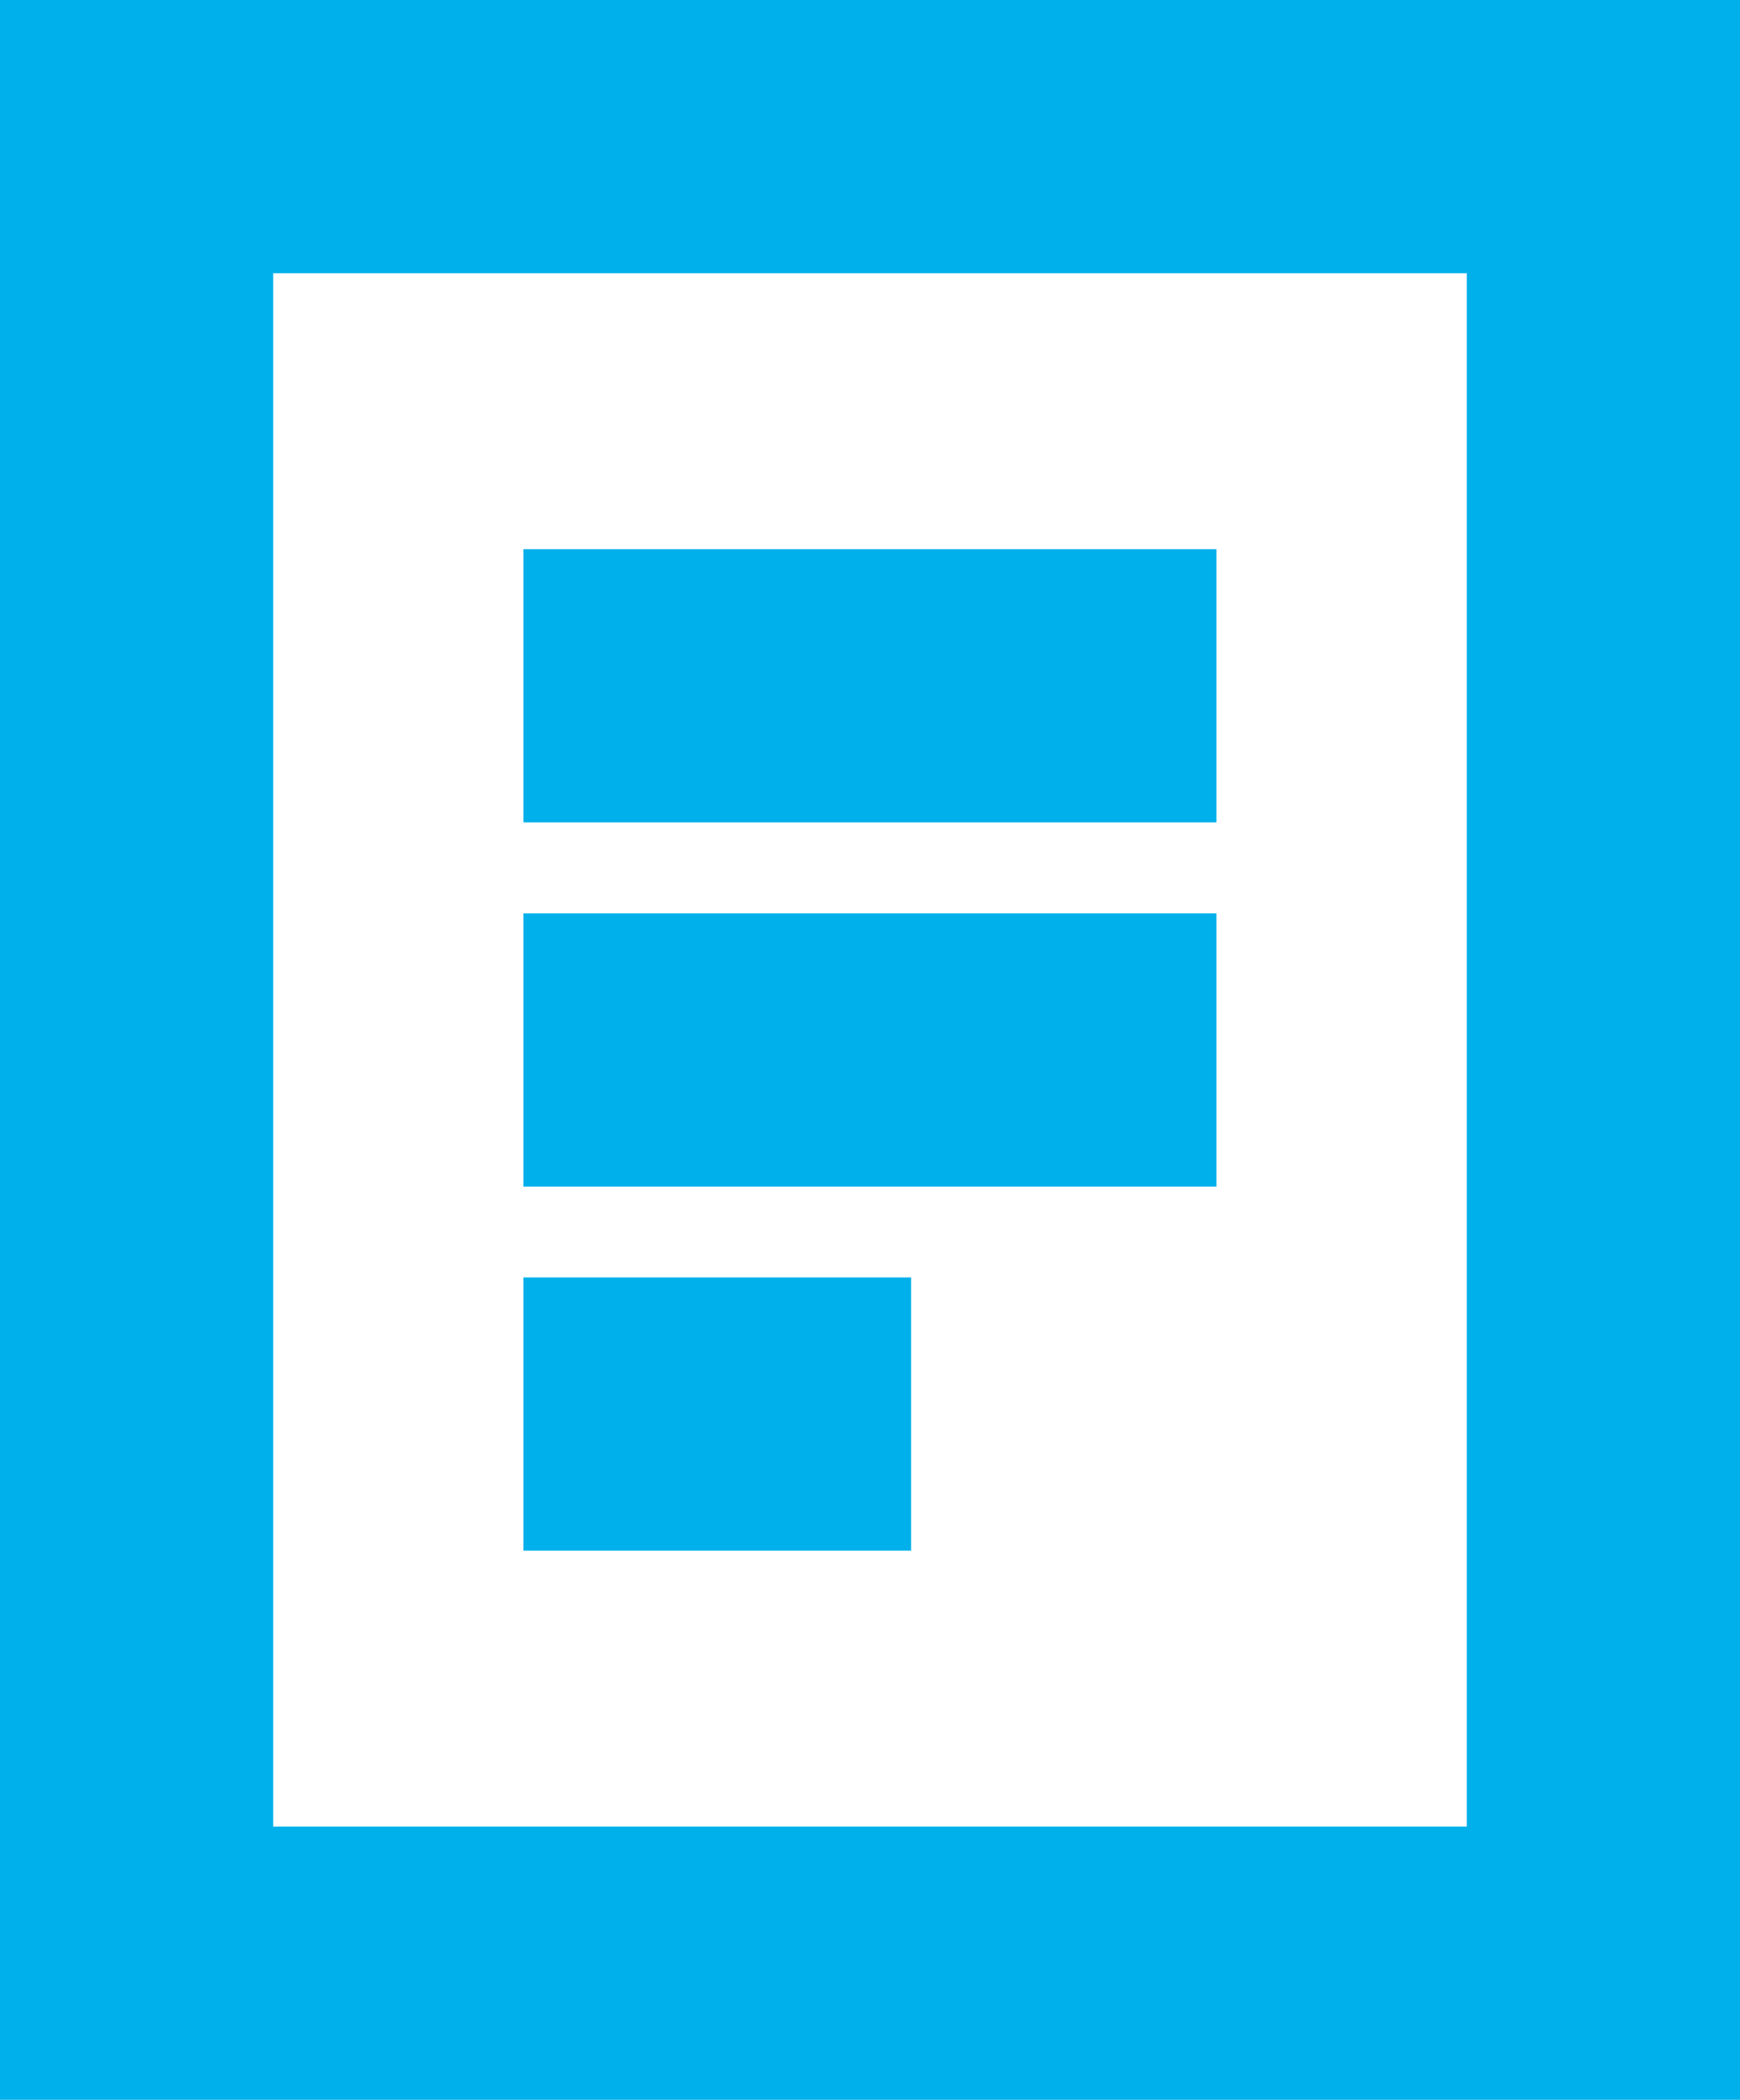
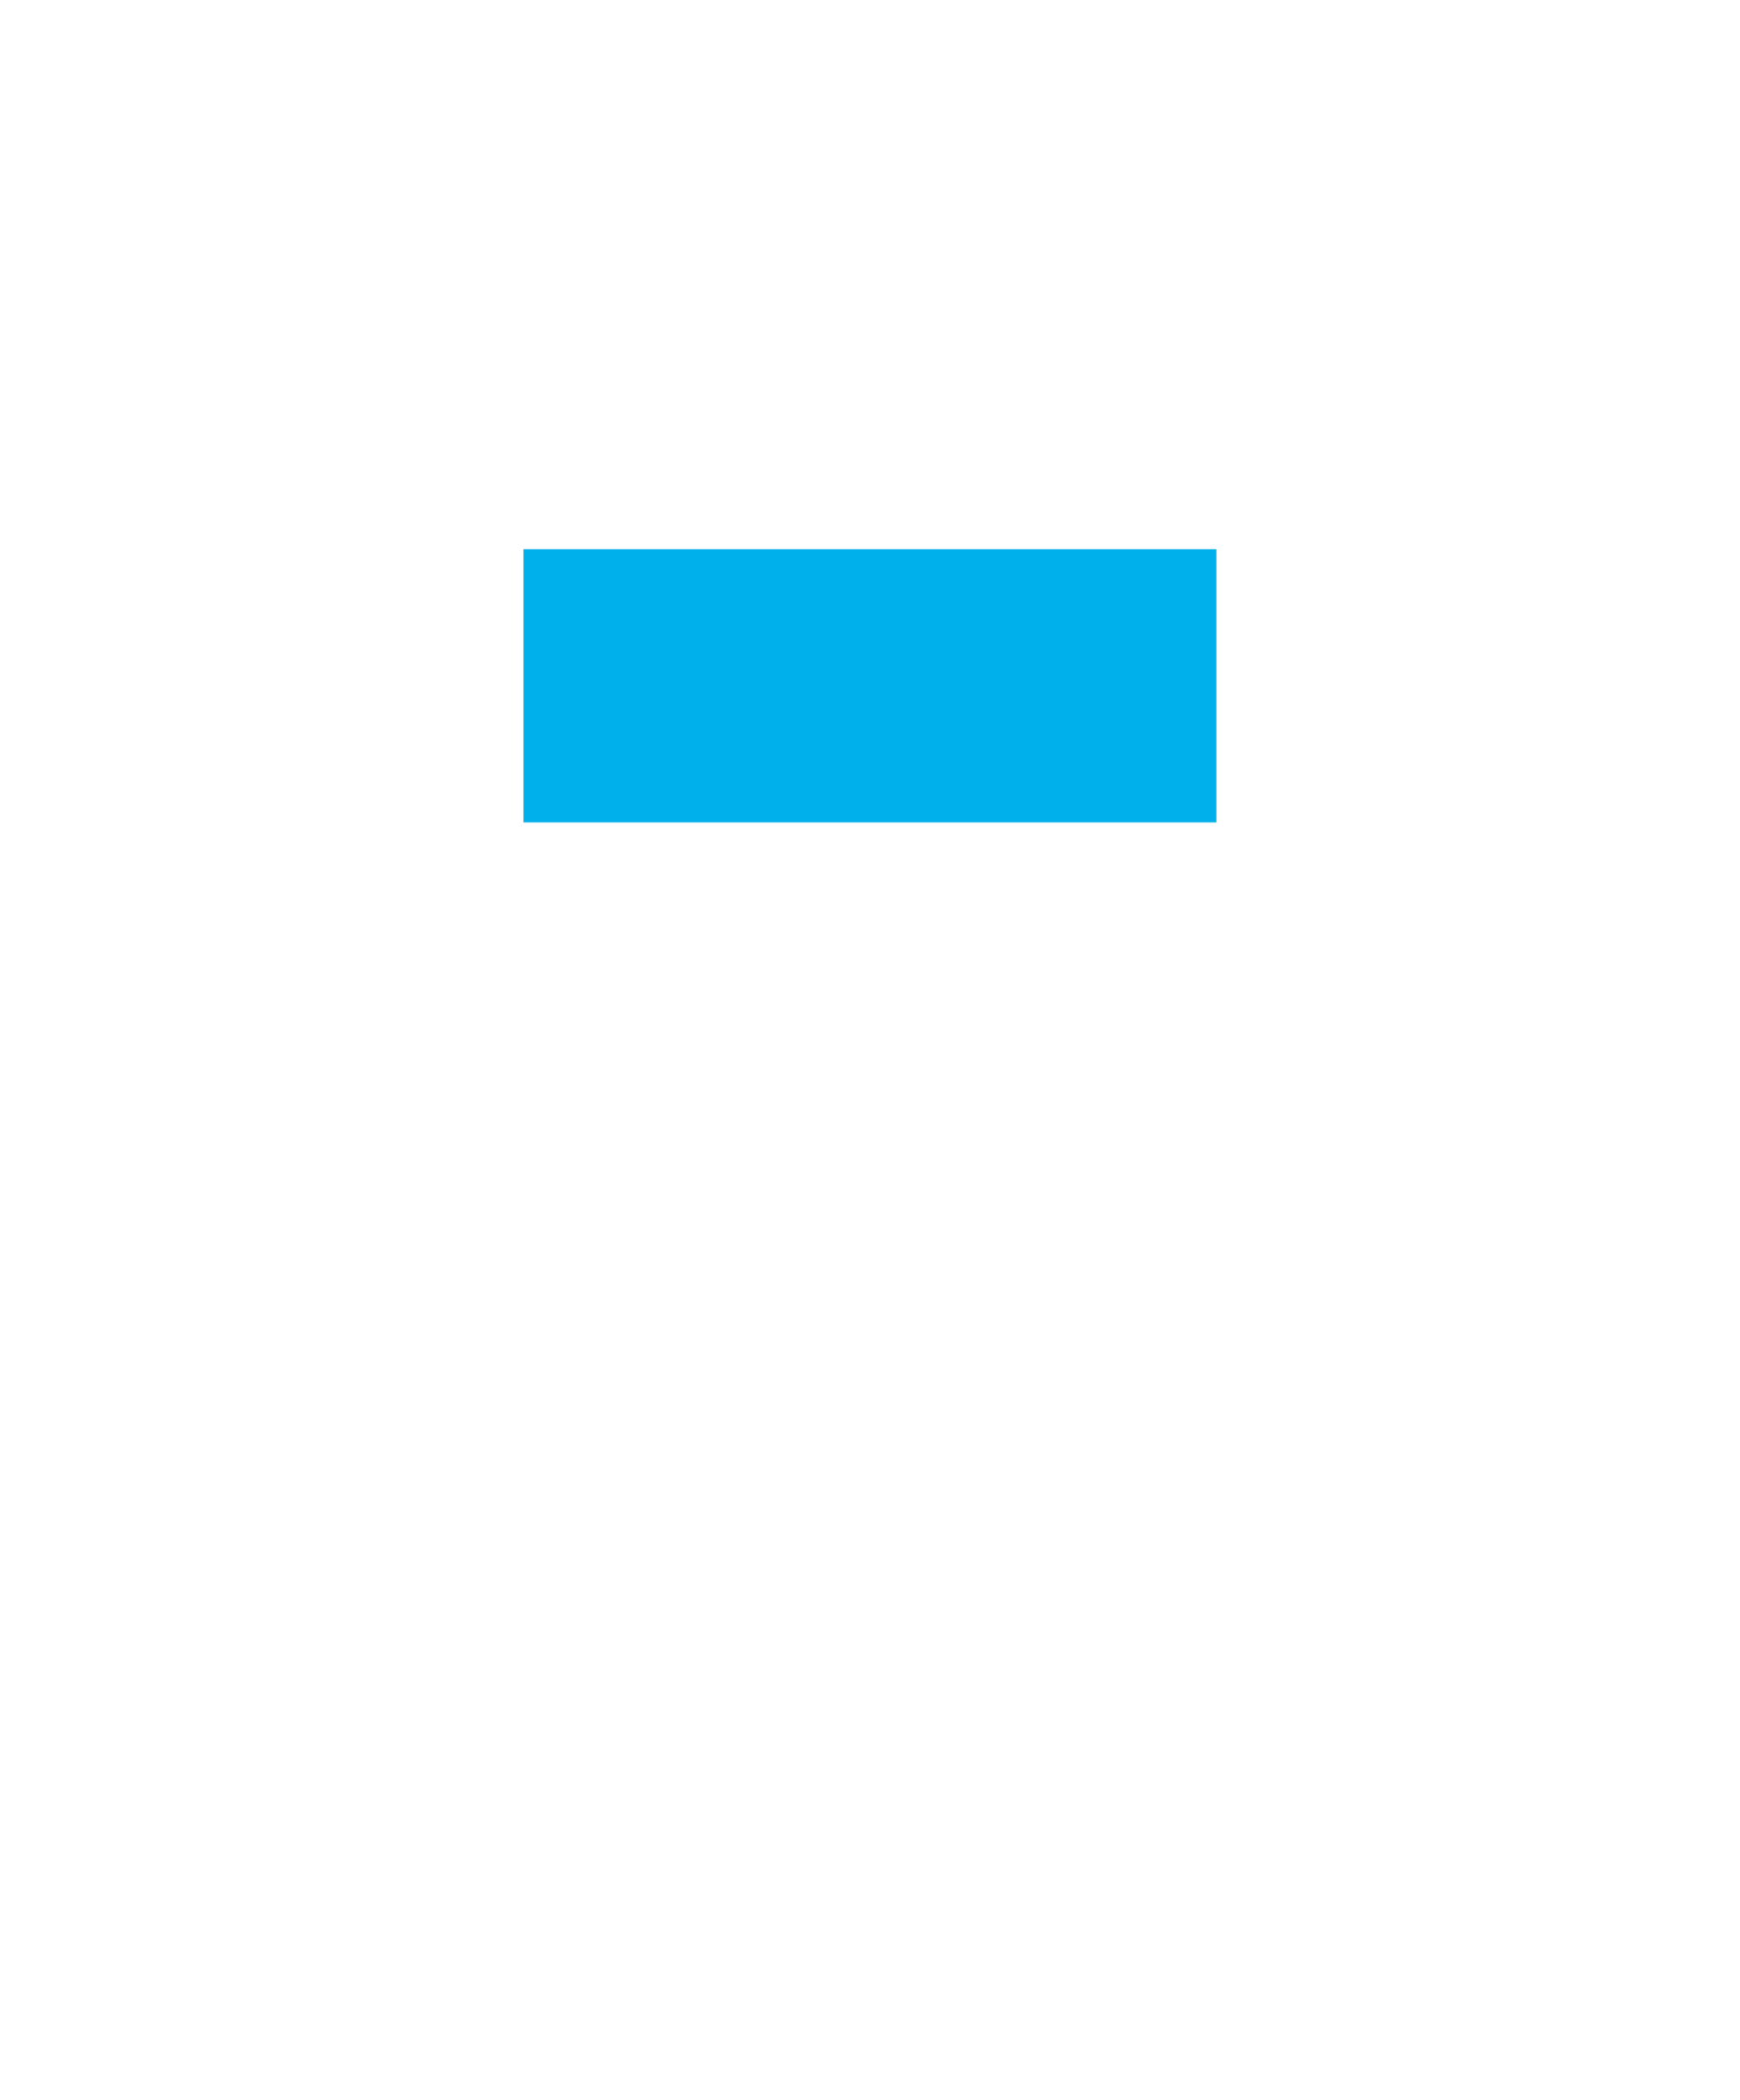
<svg xmlns="http://www.w3.org/2000/svg" width="12.738" height="15.371" viewBox="0 0 12.738 15.371">
  <g id="Group_362" data-name="Group 362" transform="translate(1 1)">
-     <rect id="Rectangle_62" data-name="Rectangle 62" width="10.738" height="13.371" fill="none" stroke="#00b0ea" stroke-miterlimit="10" stroke-width="2" />
    <line id="Line_89" data-name="Line 89" x2="5.073" transform="translate(2.832 4.02)" fill="none" stroke="#00b0ea" stroke-miterlimit="10" stroke-width="2" />
-     <line id="Line_90" data-name="Line 90" x2="5.073" transform="translate(2.832 6.686)" fill="none" stroke="#00b0ea" stroke-miterlimit="10" stroke-width="2" />
-     <line id="Line_91" data-name="Line 91" x2="2.838" transform="translate(2.832 9.351)" fill="none" stroke="#00b0ea" stroke-miterlimit="10" stroke-width="2" />
  </g>
</svg>